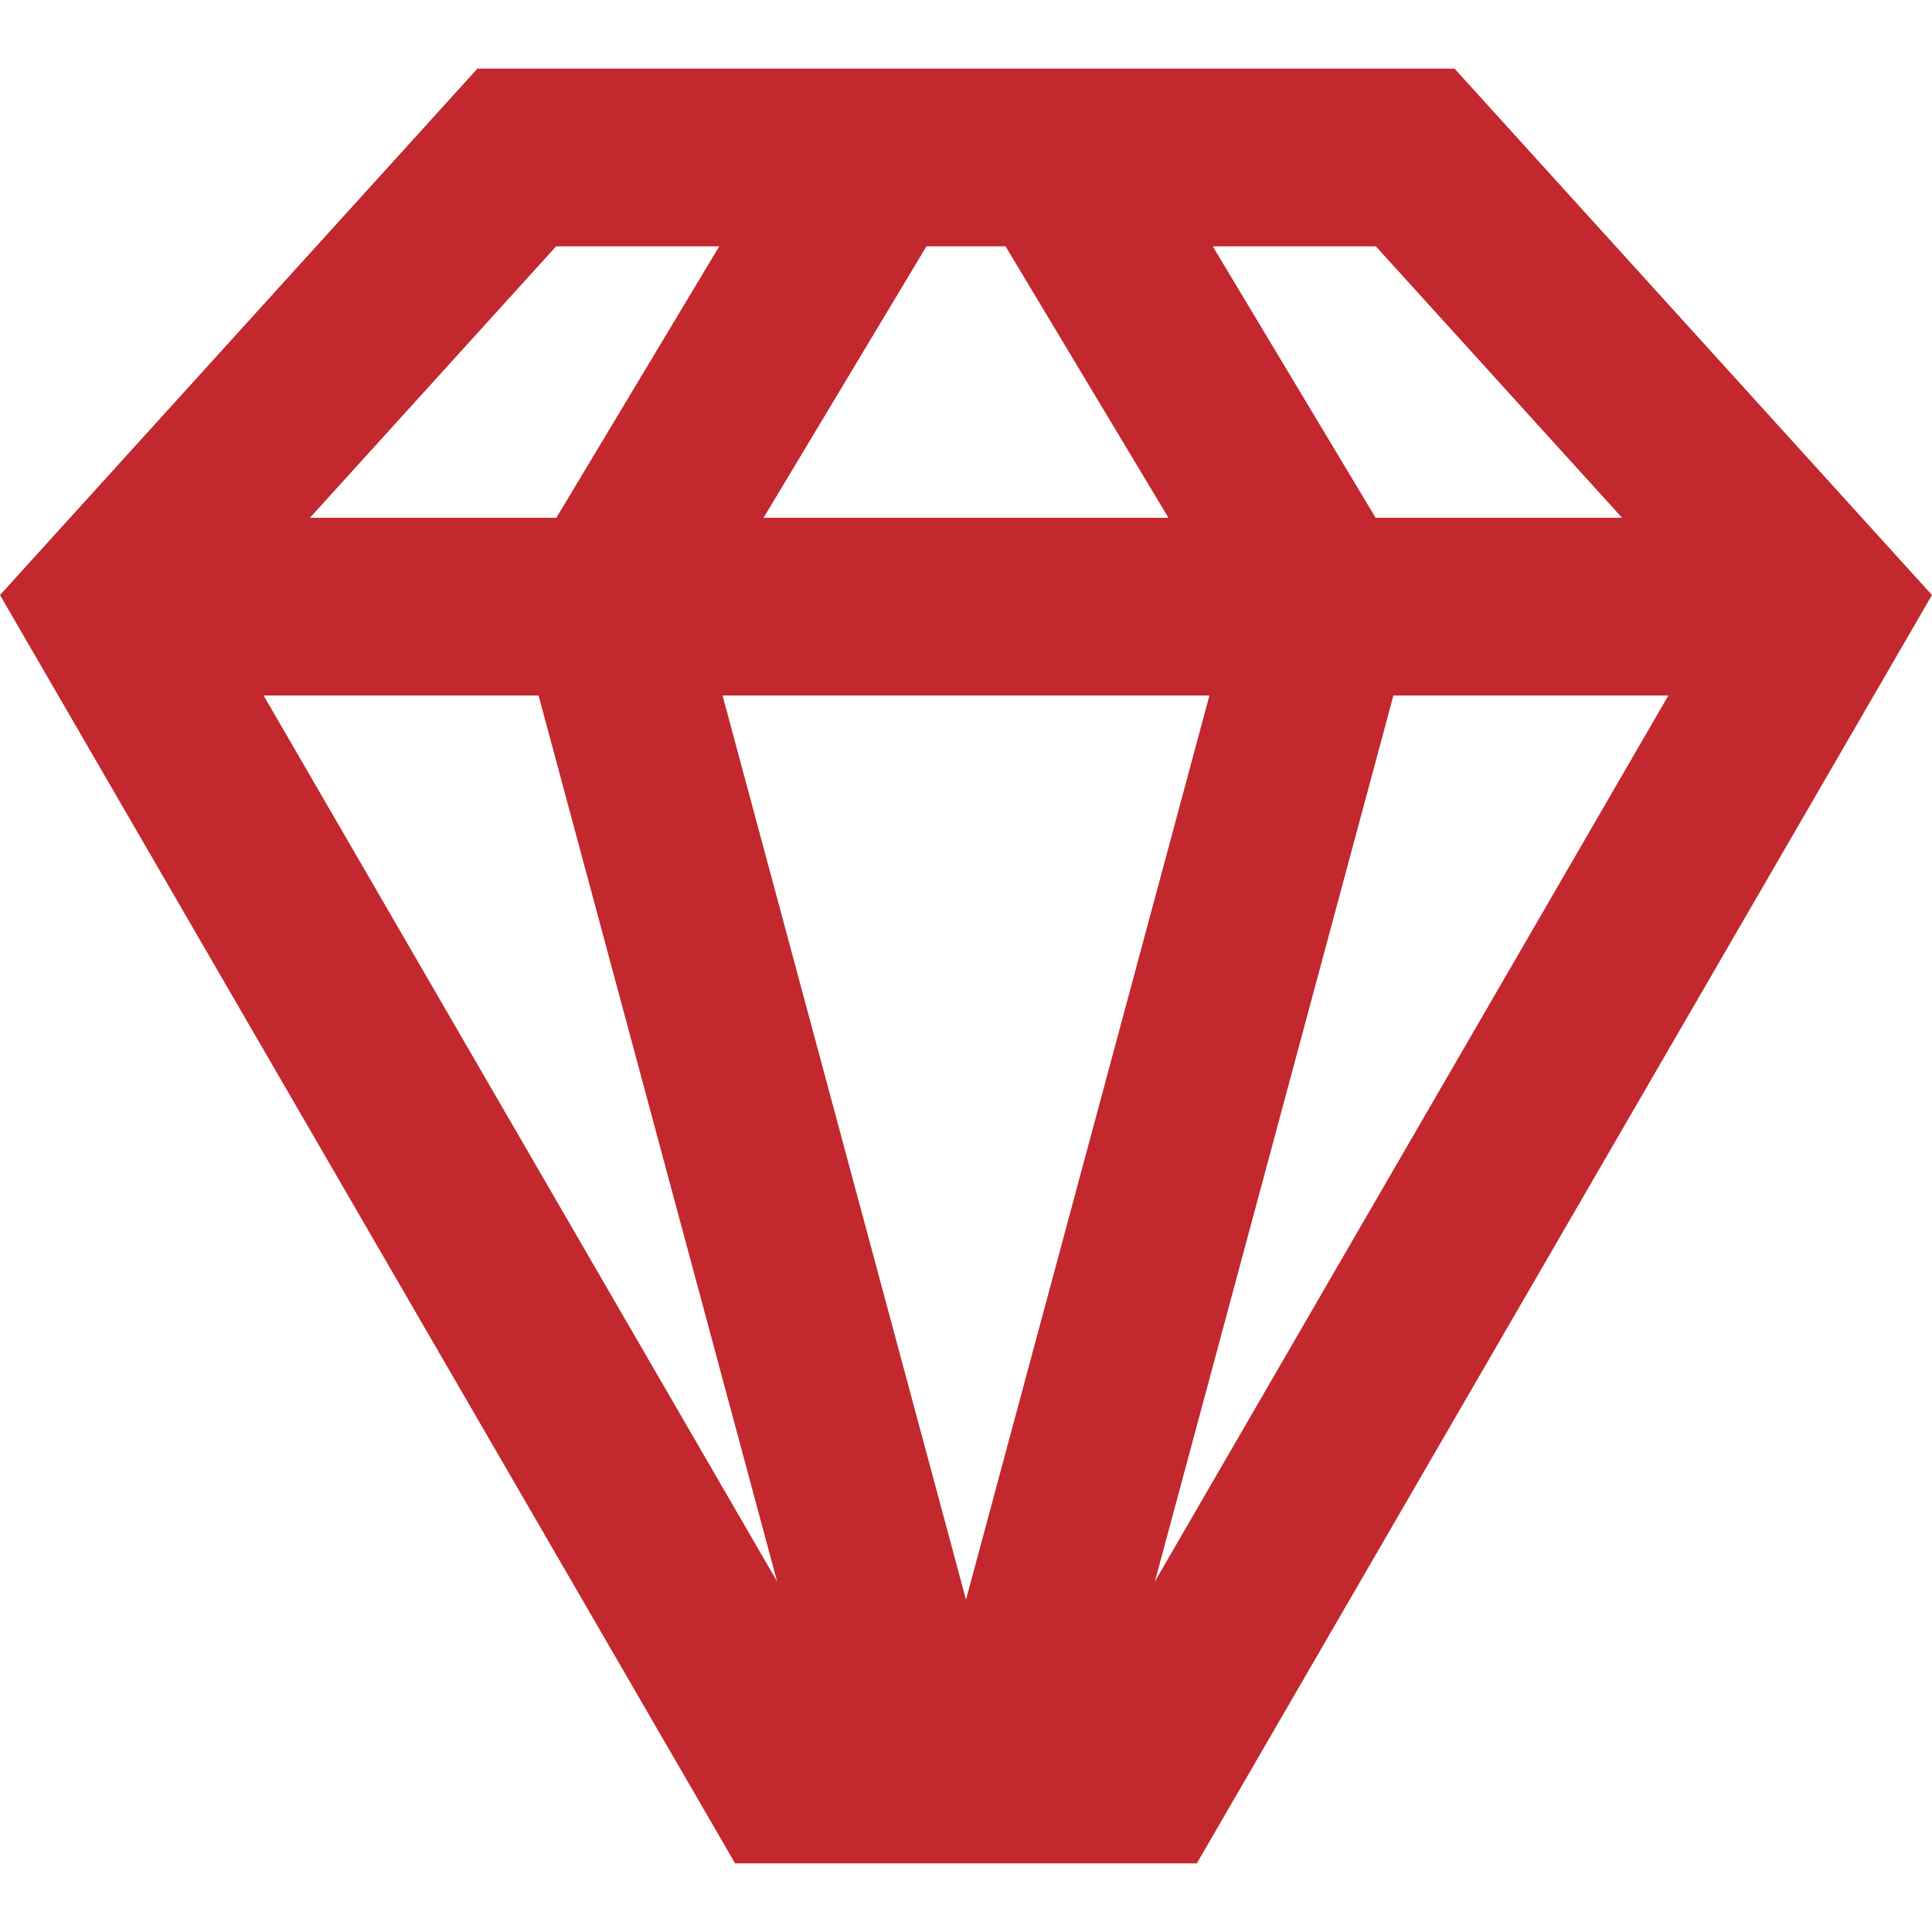
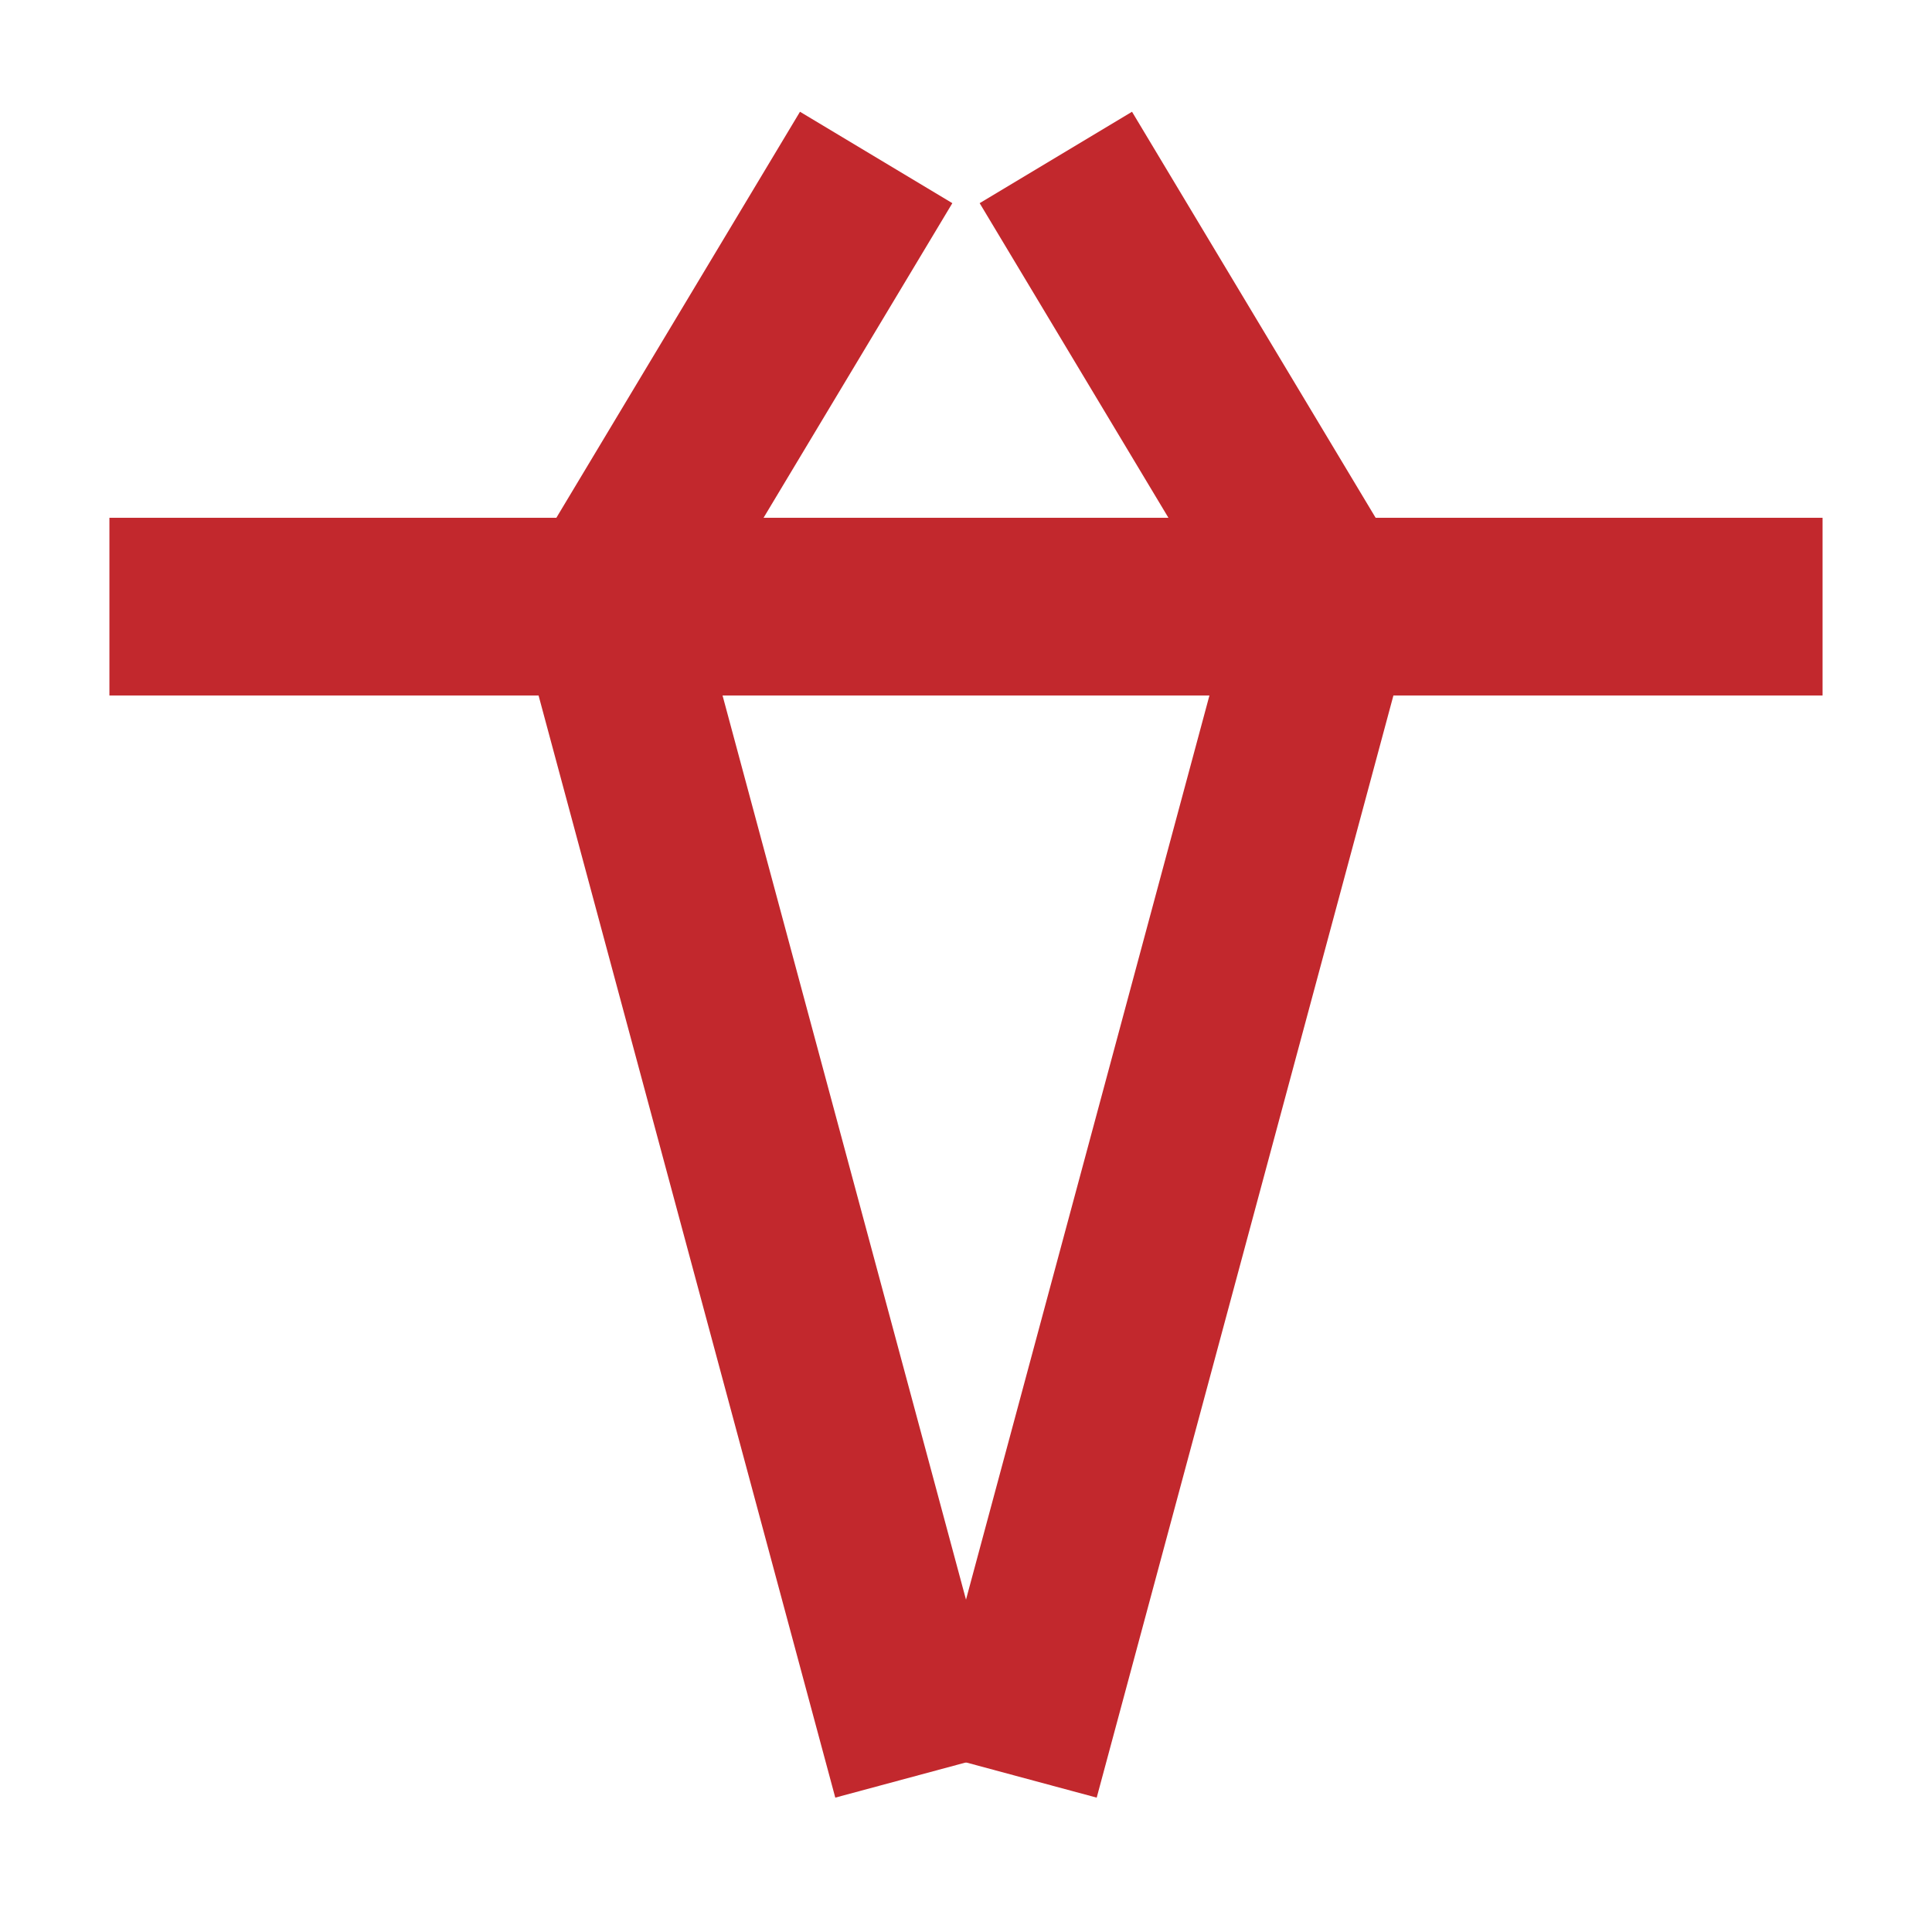
<svg xmlns="http://www.w3.org/2000/svg" id="expanded" viewBox="0 0 100 100">
  <defs>
    <style>
      .cls-1 {
        fill: #c2282d;
      }
    </style>
  </defs>
  <g id="diamond-2--diamond-money-payment-finance-wealth-jewelry">
    <g id="Vector_2682" data-name="Vector 2682">
      <rect class="cls-1" x="5.663" y="26.801" width="88.673" height="9.197" />
    </g>
    <g id="Vector_2683" data-name="Vector 2683">
      <polygon class="cls-1" points="43.234 93.045 26.452 30.708 41.407 5.785 49.293 10.516 36.347 32.091 52.115 90.653 43.234 93.045" />
    </g>
    <g id="Vector_2684" data-name="Vector 2684">
      <polygon class="cls-1" points="56.765 93.045 47.885 90.653 63.652 32.091 50.707 10.516 58.593 5.785 73.547 30.708 56.765 93.045" />
    </g>
    <g id="Vector_2681" data-name="Vector 2681">
-       <path class="cls-1" d="M61.949,96.448h-23.899L0,30.799,24.712,3.552h50.574l24.713,27.247-38.051,65.648ZM43.349,87.251h13.301l32.023-55.252-17.46-19.25H28.786L11.327,31.999l32.022,55.252Z" />
-     </g>
+       </g>
  </g>
</svg>